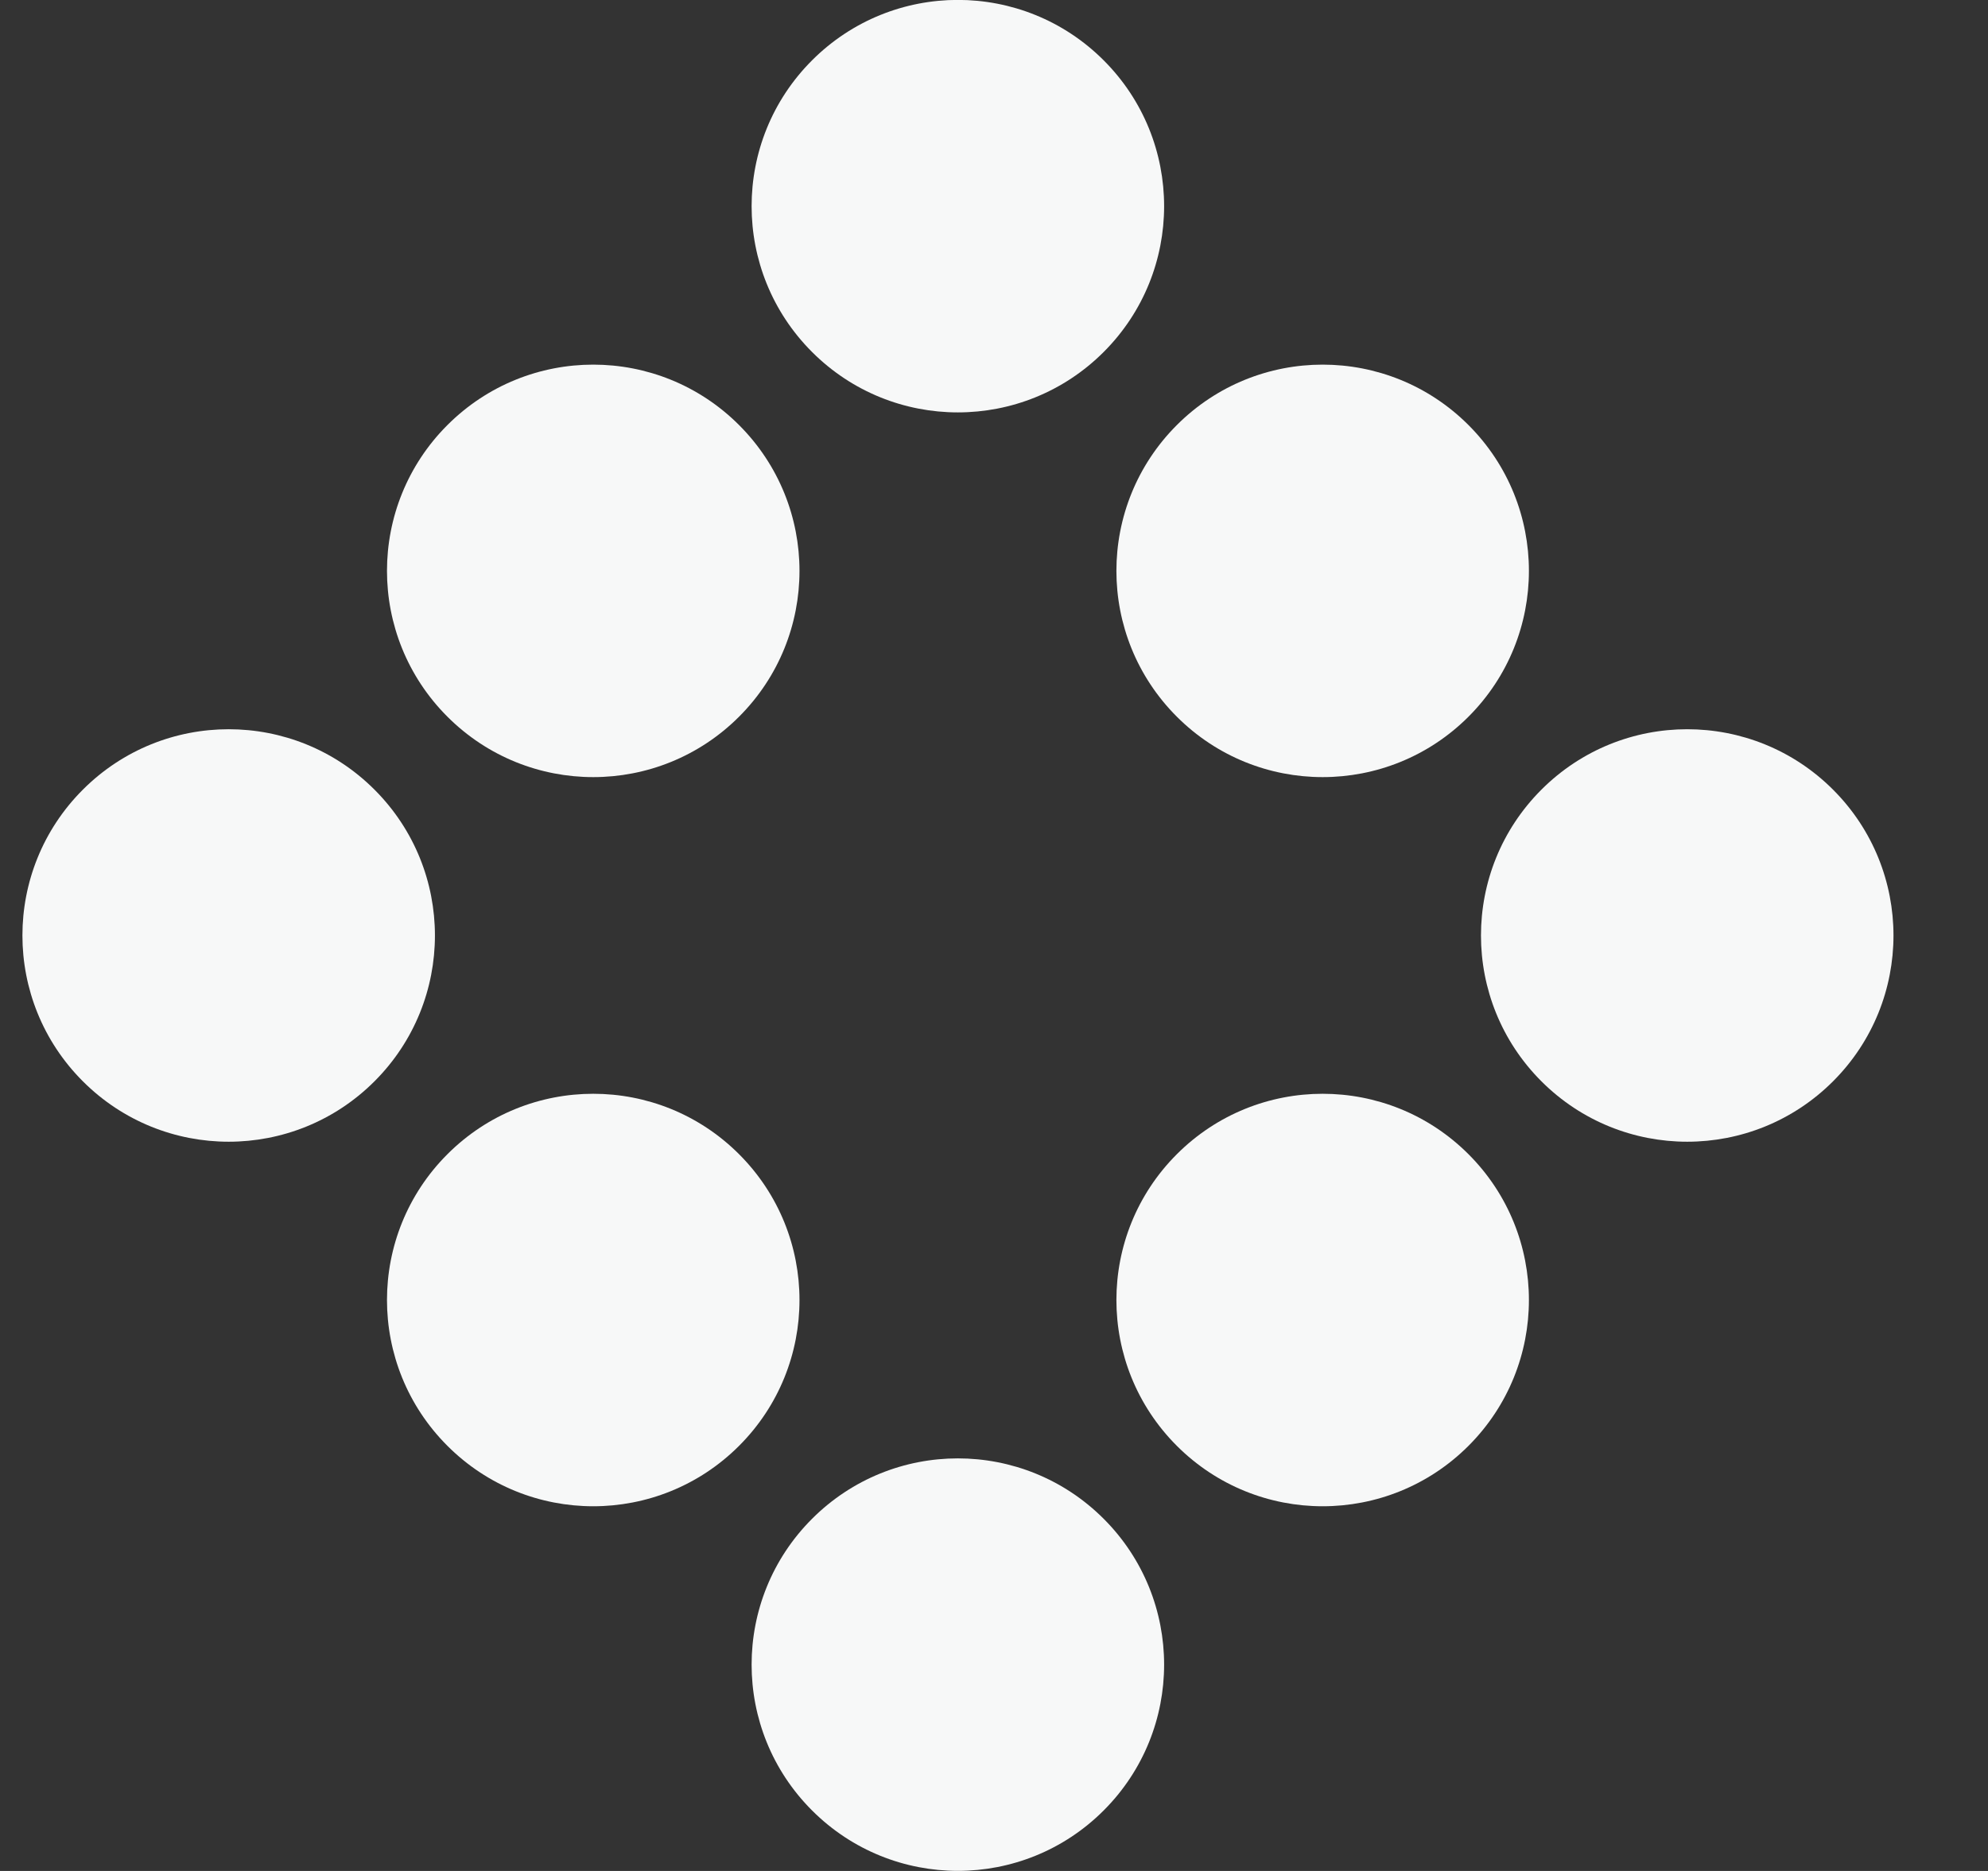
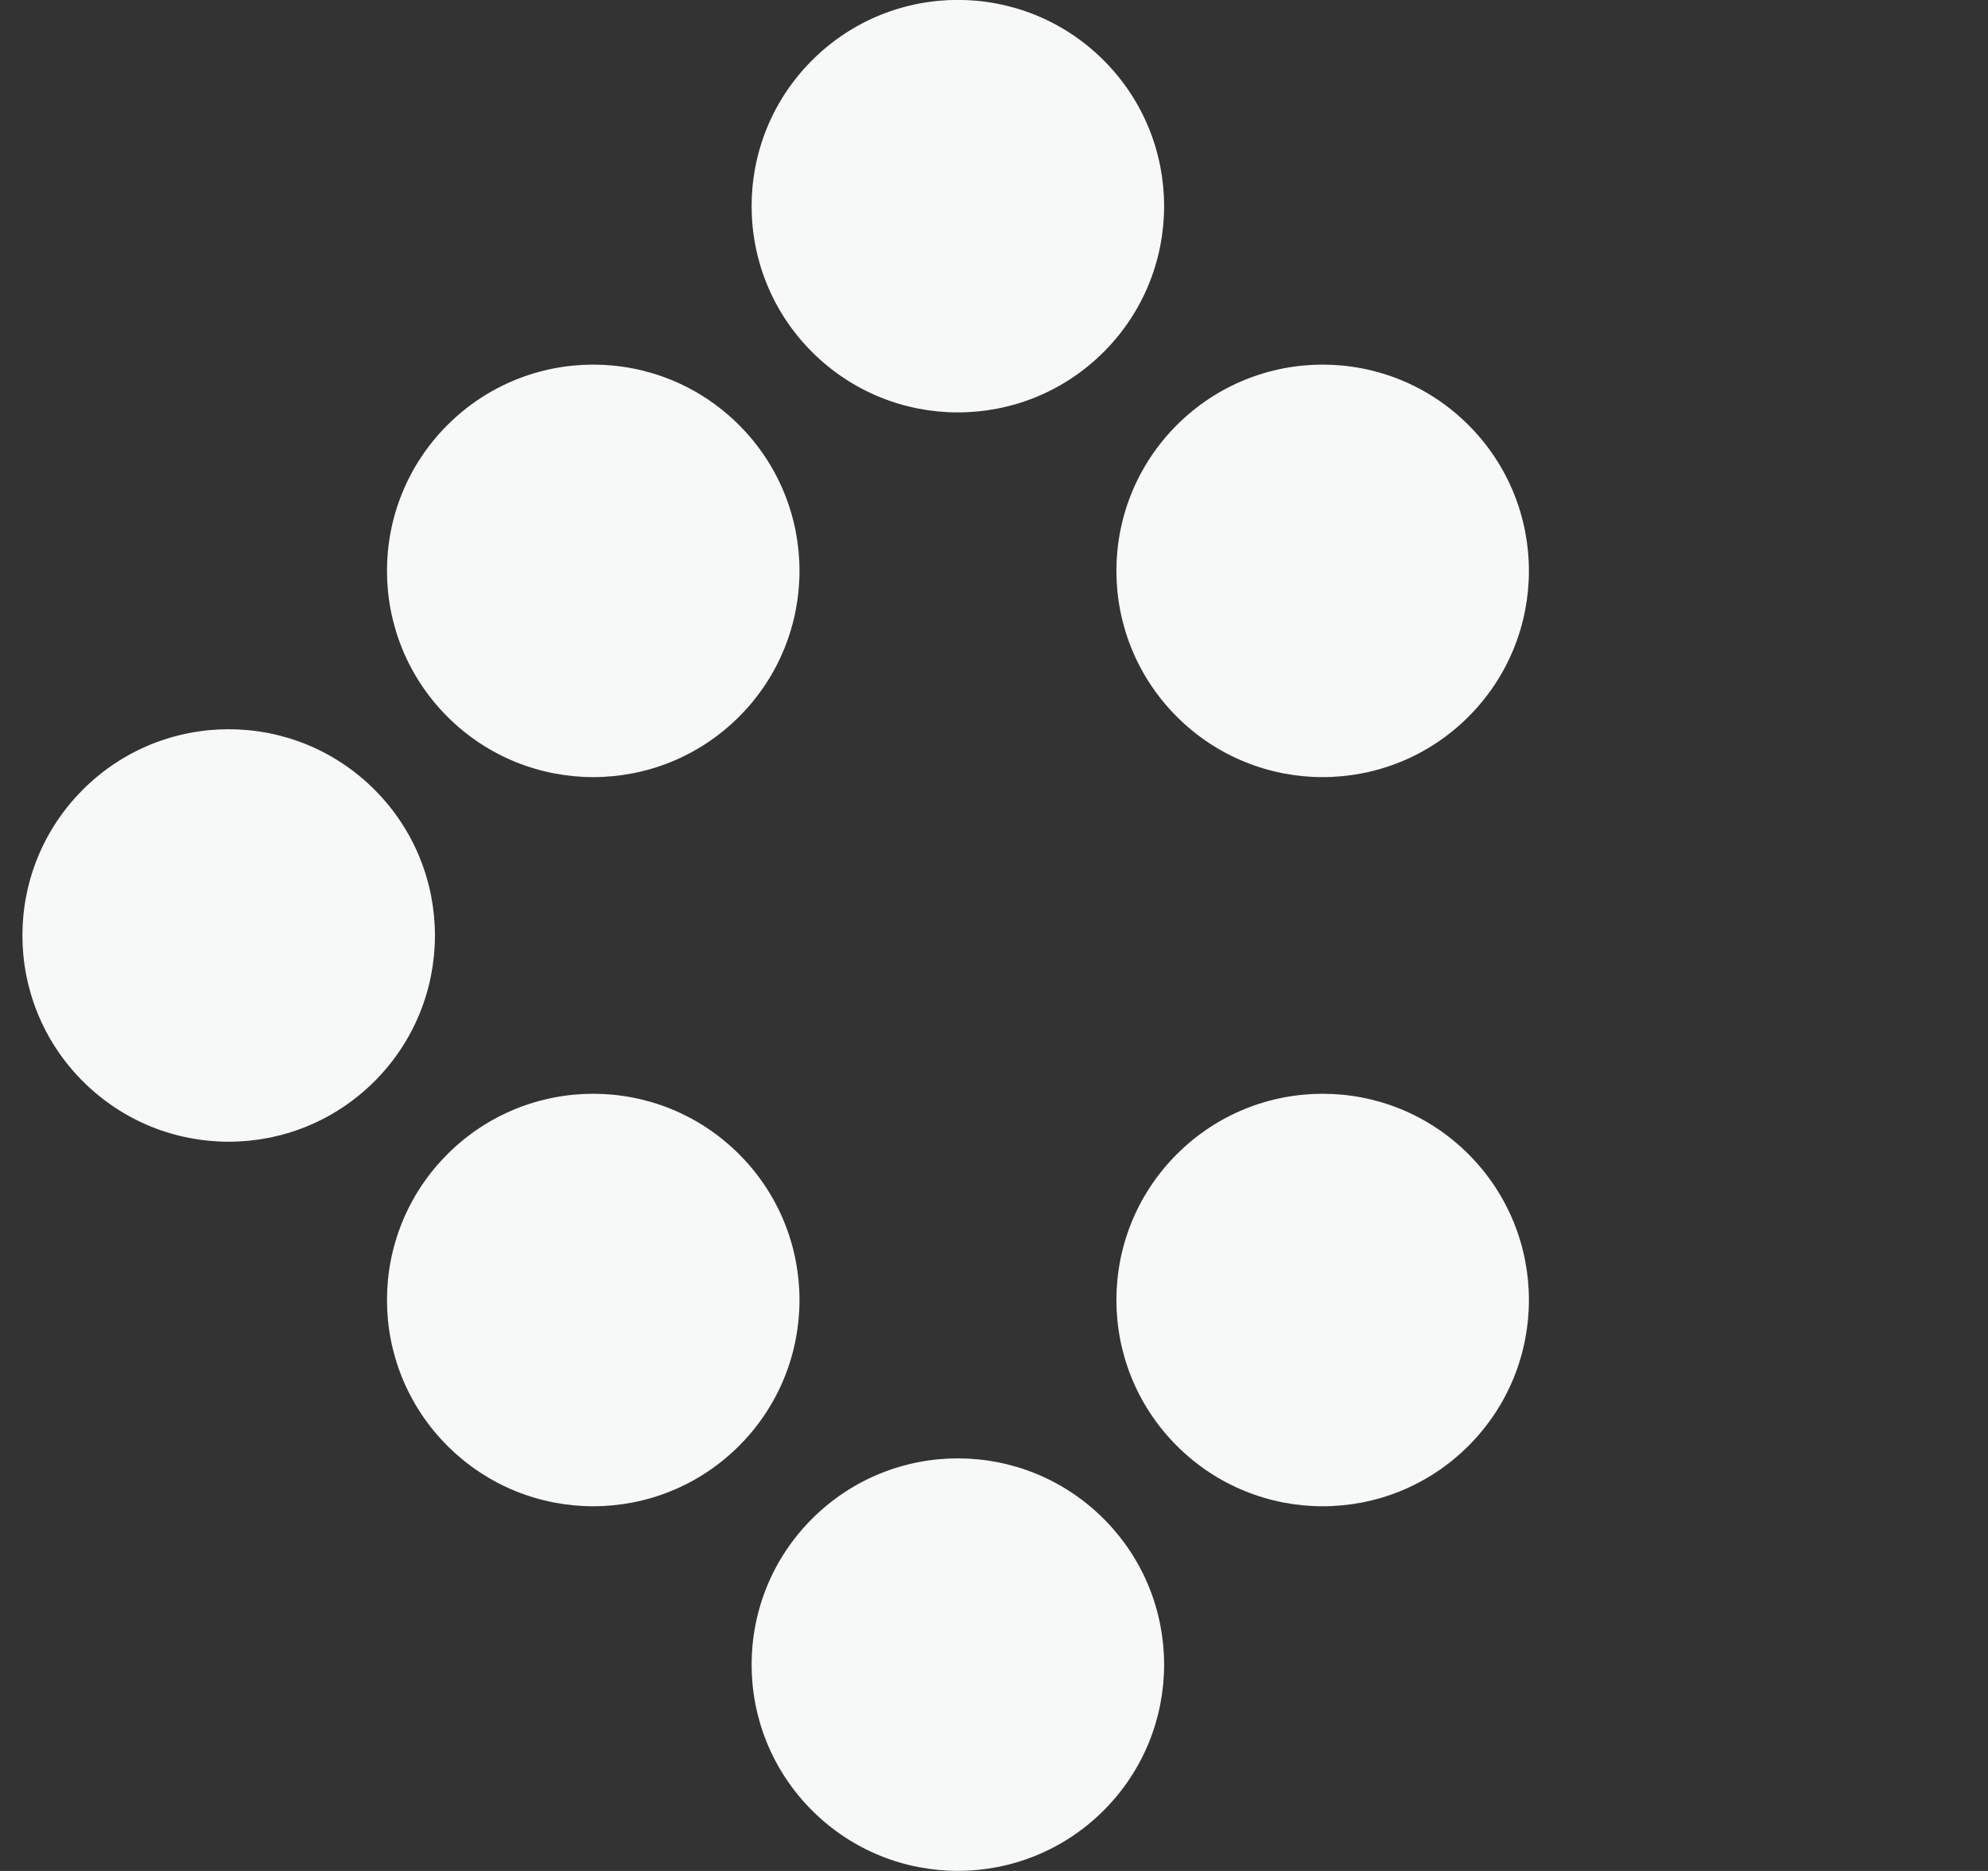
<svg xmlns="http://www.w3.org/2000/svg" version="1.1" width="34" height="32" viewBox="0 0 34 32">
  <rect x="0" y="0" width="34" height="32" fill="#333333" stroke="none" />
  <path fill="#f7f8f8" d="M18.876 25.977c1.378 1.378 1.378 3.61 0 4.988s-3.61 1.378-4.988 0-1.378-3.61 0-4.988c1.378-1.378 3.61-1.378 4.988 0z" />
  <path fill="#f7f8f8" d="M25.115 19.741c1.378 1.378 1.378 3.61 0 4.988s-3.61 1.378-4.988 0c-1.378-1.378-1.378-3.61 0-4.988s3.61-1.378 4.988 0z" />
-   <path fill="#f7f8f8" d="M31.35 13.506c1.378 1.378 1.378 3.61 0 4.988s-3.61 1.378-4.988 0c-1.378-1.378-1.378-3.61 0-4.988s3.61-1.378 4.988 0z" />
  <path fill="#f7f8f8" d="M6.405 13.506c1.378 1.378 1.378 3.61 0 4.988s-3.61 1.378-4.988 0c-1.378-1.378-1.378-3.61 0-4.988s3.61-1.378 4.988 0z" />
  <path fill="#f7f8f8" d="M12.64 19.741c1.378 1.378 1.378 3.61 0 4.988s-3.61 1.378-4.988 0c-1.378-1.378-1.378-3.61 0-4.988s3.61-1.378 4.988 0z" />
  <path fill="#f7f8f8" d="M12.64 7.27c1.378 1.378 1.378 3.61 0 4.988s-3.61 1.378-4.988 0c-1.378-1.378-1.378-3.61 0-4.988s3.61-1.378 4.988 0z" />
  <path fill="#f7f8f8" d="M18.876 1.032c1.378 1.378 1.378 3.61 0 4.988s-3.61 1.378-4.988 0-1.378-3.61 0-4.988c1.378-1.378 3.61-1.378 4.988 0z" />
  <path fill="#f7f8f8" d="M25.115 7.27c1.378 1.378 1.378 3.61 0 4.988s-3.61 1.378-4.988 0c-1.378-1.378-1.378-3.61 0-4.988s3.61-1.378 4.988 0z" />
</svg>